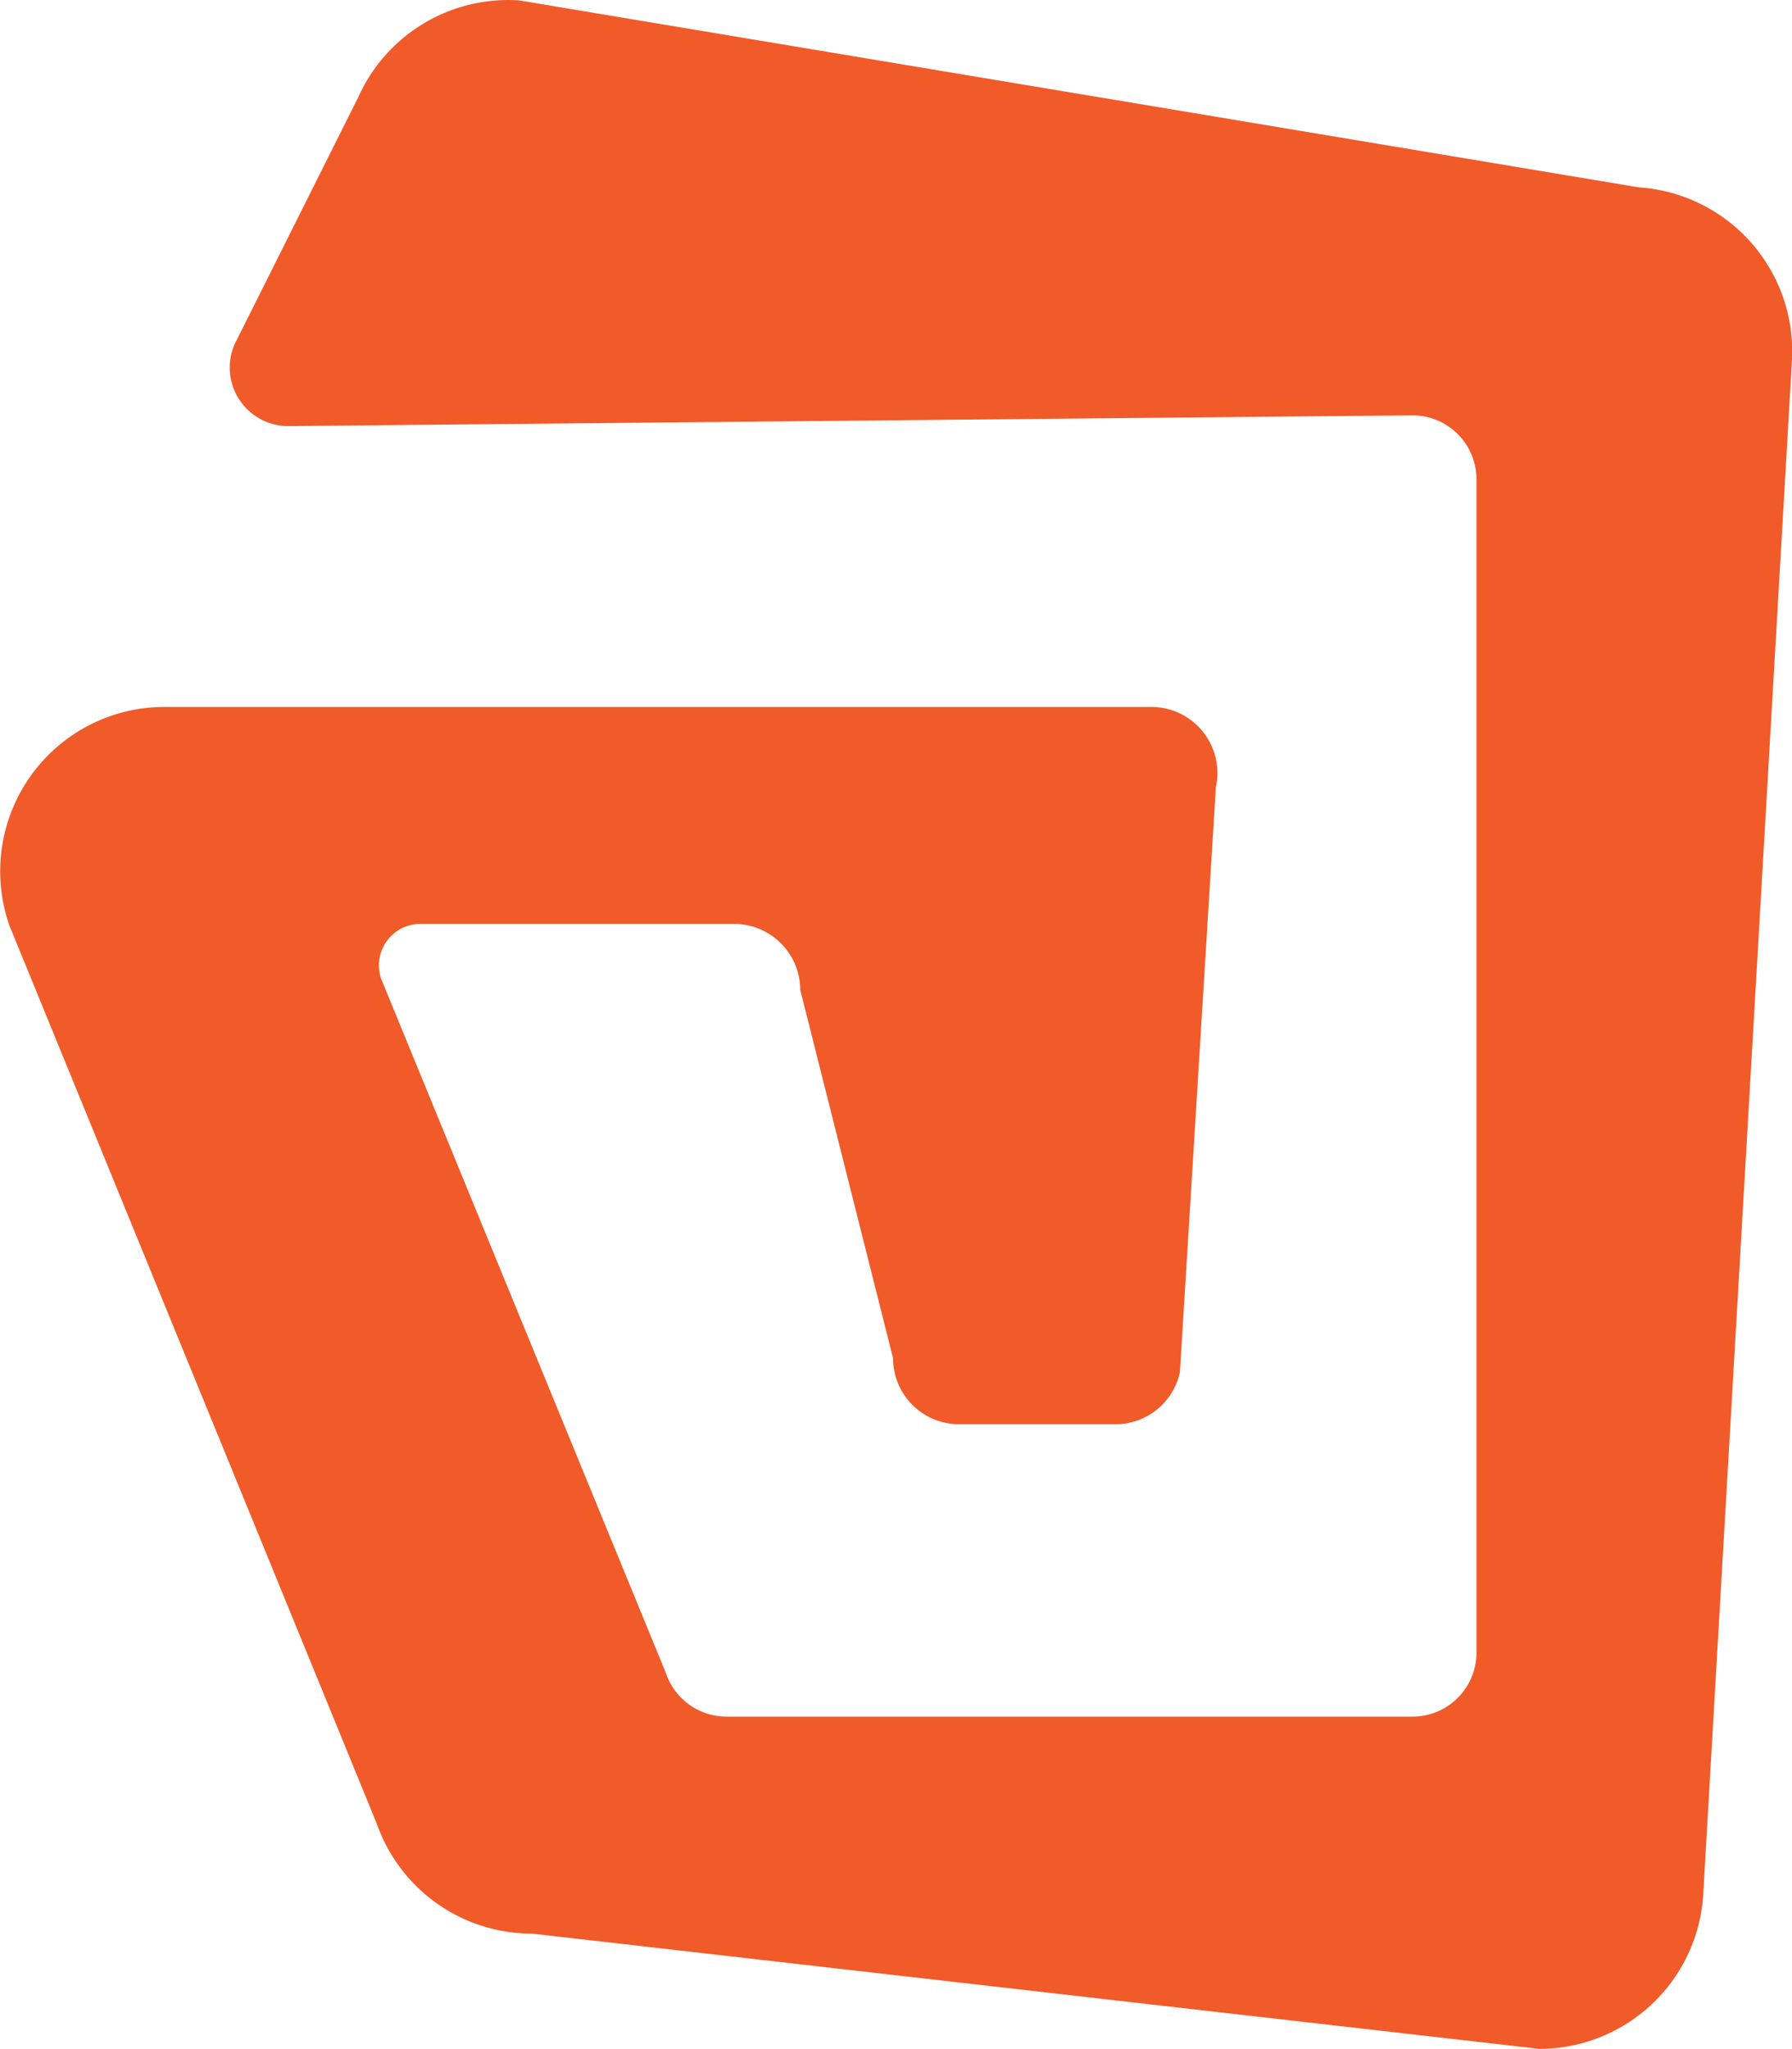
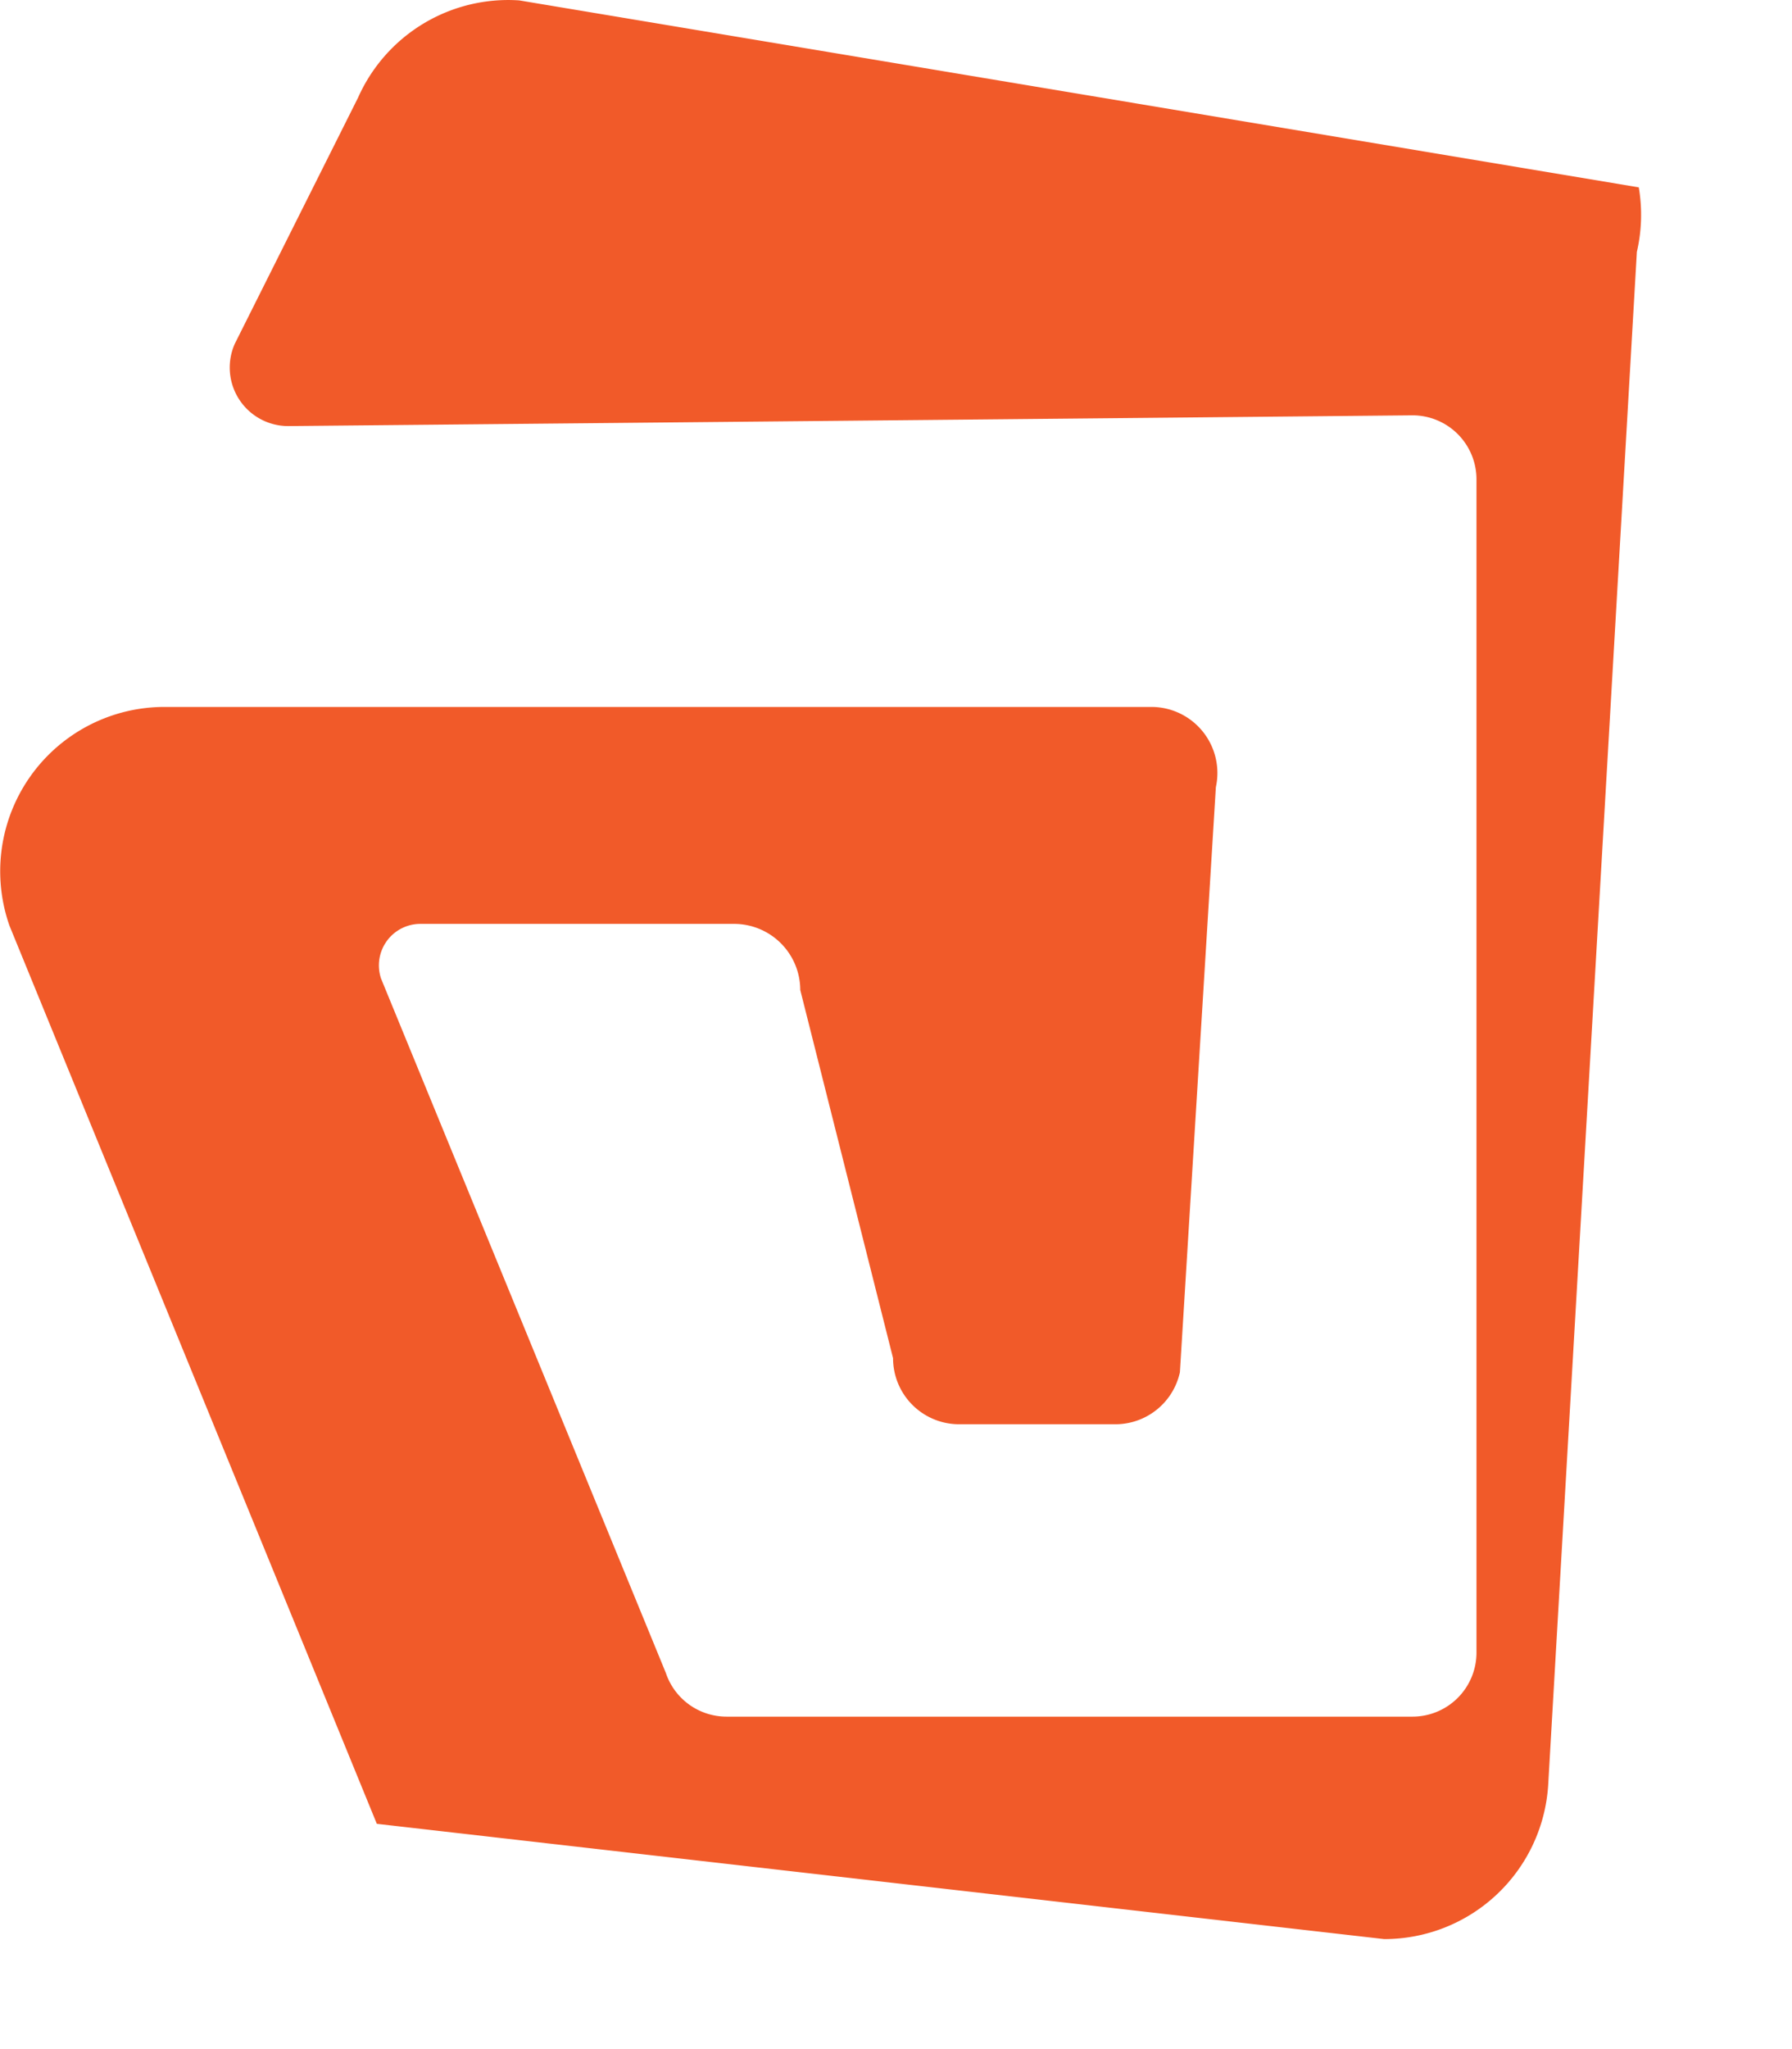
<svg xmlns="http://www.w3.org/2000/svg" width="14" height="16" viewBox="0 0 14 16">
-   <path id="Path_39829" data-name="Path 39829" d="M-1189.794,2731.176l-8.747-1.46a1.284,1.284,0,0,0-1.258.758l-.964,1.924a.457.457,0,0,0,.417.642l8.784-.084a.5.5,0,0,1,.5.5v9.161a.5.5,0,0,1-.5.5h-5.358a.5.5,0,0,1-.475-.341l-2.225-5.422a.324.324,0,0,1,.307-.427h2.452a.517.517,0,0,1,.516.516l.725,2.875a.516.516,0,0,0,.516.516h1.225a.516.516,0,0,0,.5-.406l.281-4.569a.516.516,0,0,0-.5-.626h-7.714a1.283,1.283,0,0,0-1.211,1.708l2.87,7.013a1.283,1.283,0,0,0,1.211.857l7.87.9a1.283,1.283,0,0,0,1.281-1.2l.693-11.974A1.283,1.283,0,0,0-1189.794,2731.176Z" transform="translate(1202.597 -2729.713)" fill="#f15a29" />
+   <path id="Path_39829" data-name="Path 39829" d="M-1189.794,2731.176l-8.747-1.46a1.284,1.284,0,0,0-1.258.758l-.964,1.924a.457.457,0,0,0,.417.642l8.784-.084a.5.5,0,0,1,.5.5v9.161a.5.5,0,0,1-.5.5h-5.358a.5.5,0,0,1-.475-.341l-2.225-5.422a.324.324,0,0,1,.307-.427h2.452a.517.517,0,0,1,.516.516l.725,2.875a.516.516,0,0,0,.516.516h1.225a.516.516,0,0,0,.5-.406l.281-4.569a.516.516,0,0,0-.5-.626h-7.714a1.283,1.283,0,0,0-1.211,1.708l2.87,7.013l7.87.9a1.283,1.283,0,0,0,1.281-1.2l.693-11.974A1.283,1.283,0,0,0-1189.794,2731.176Z" transform="translate(1202.597 -2729.713)" fill="#f15a29" />
</svg>